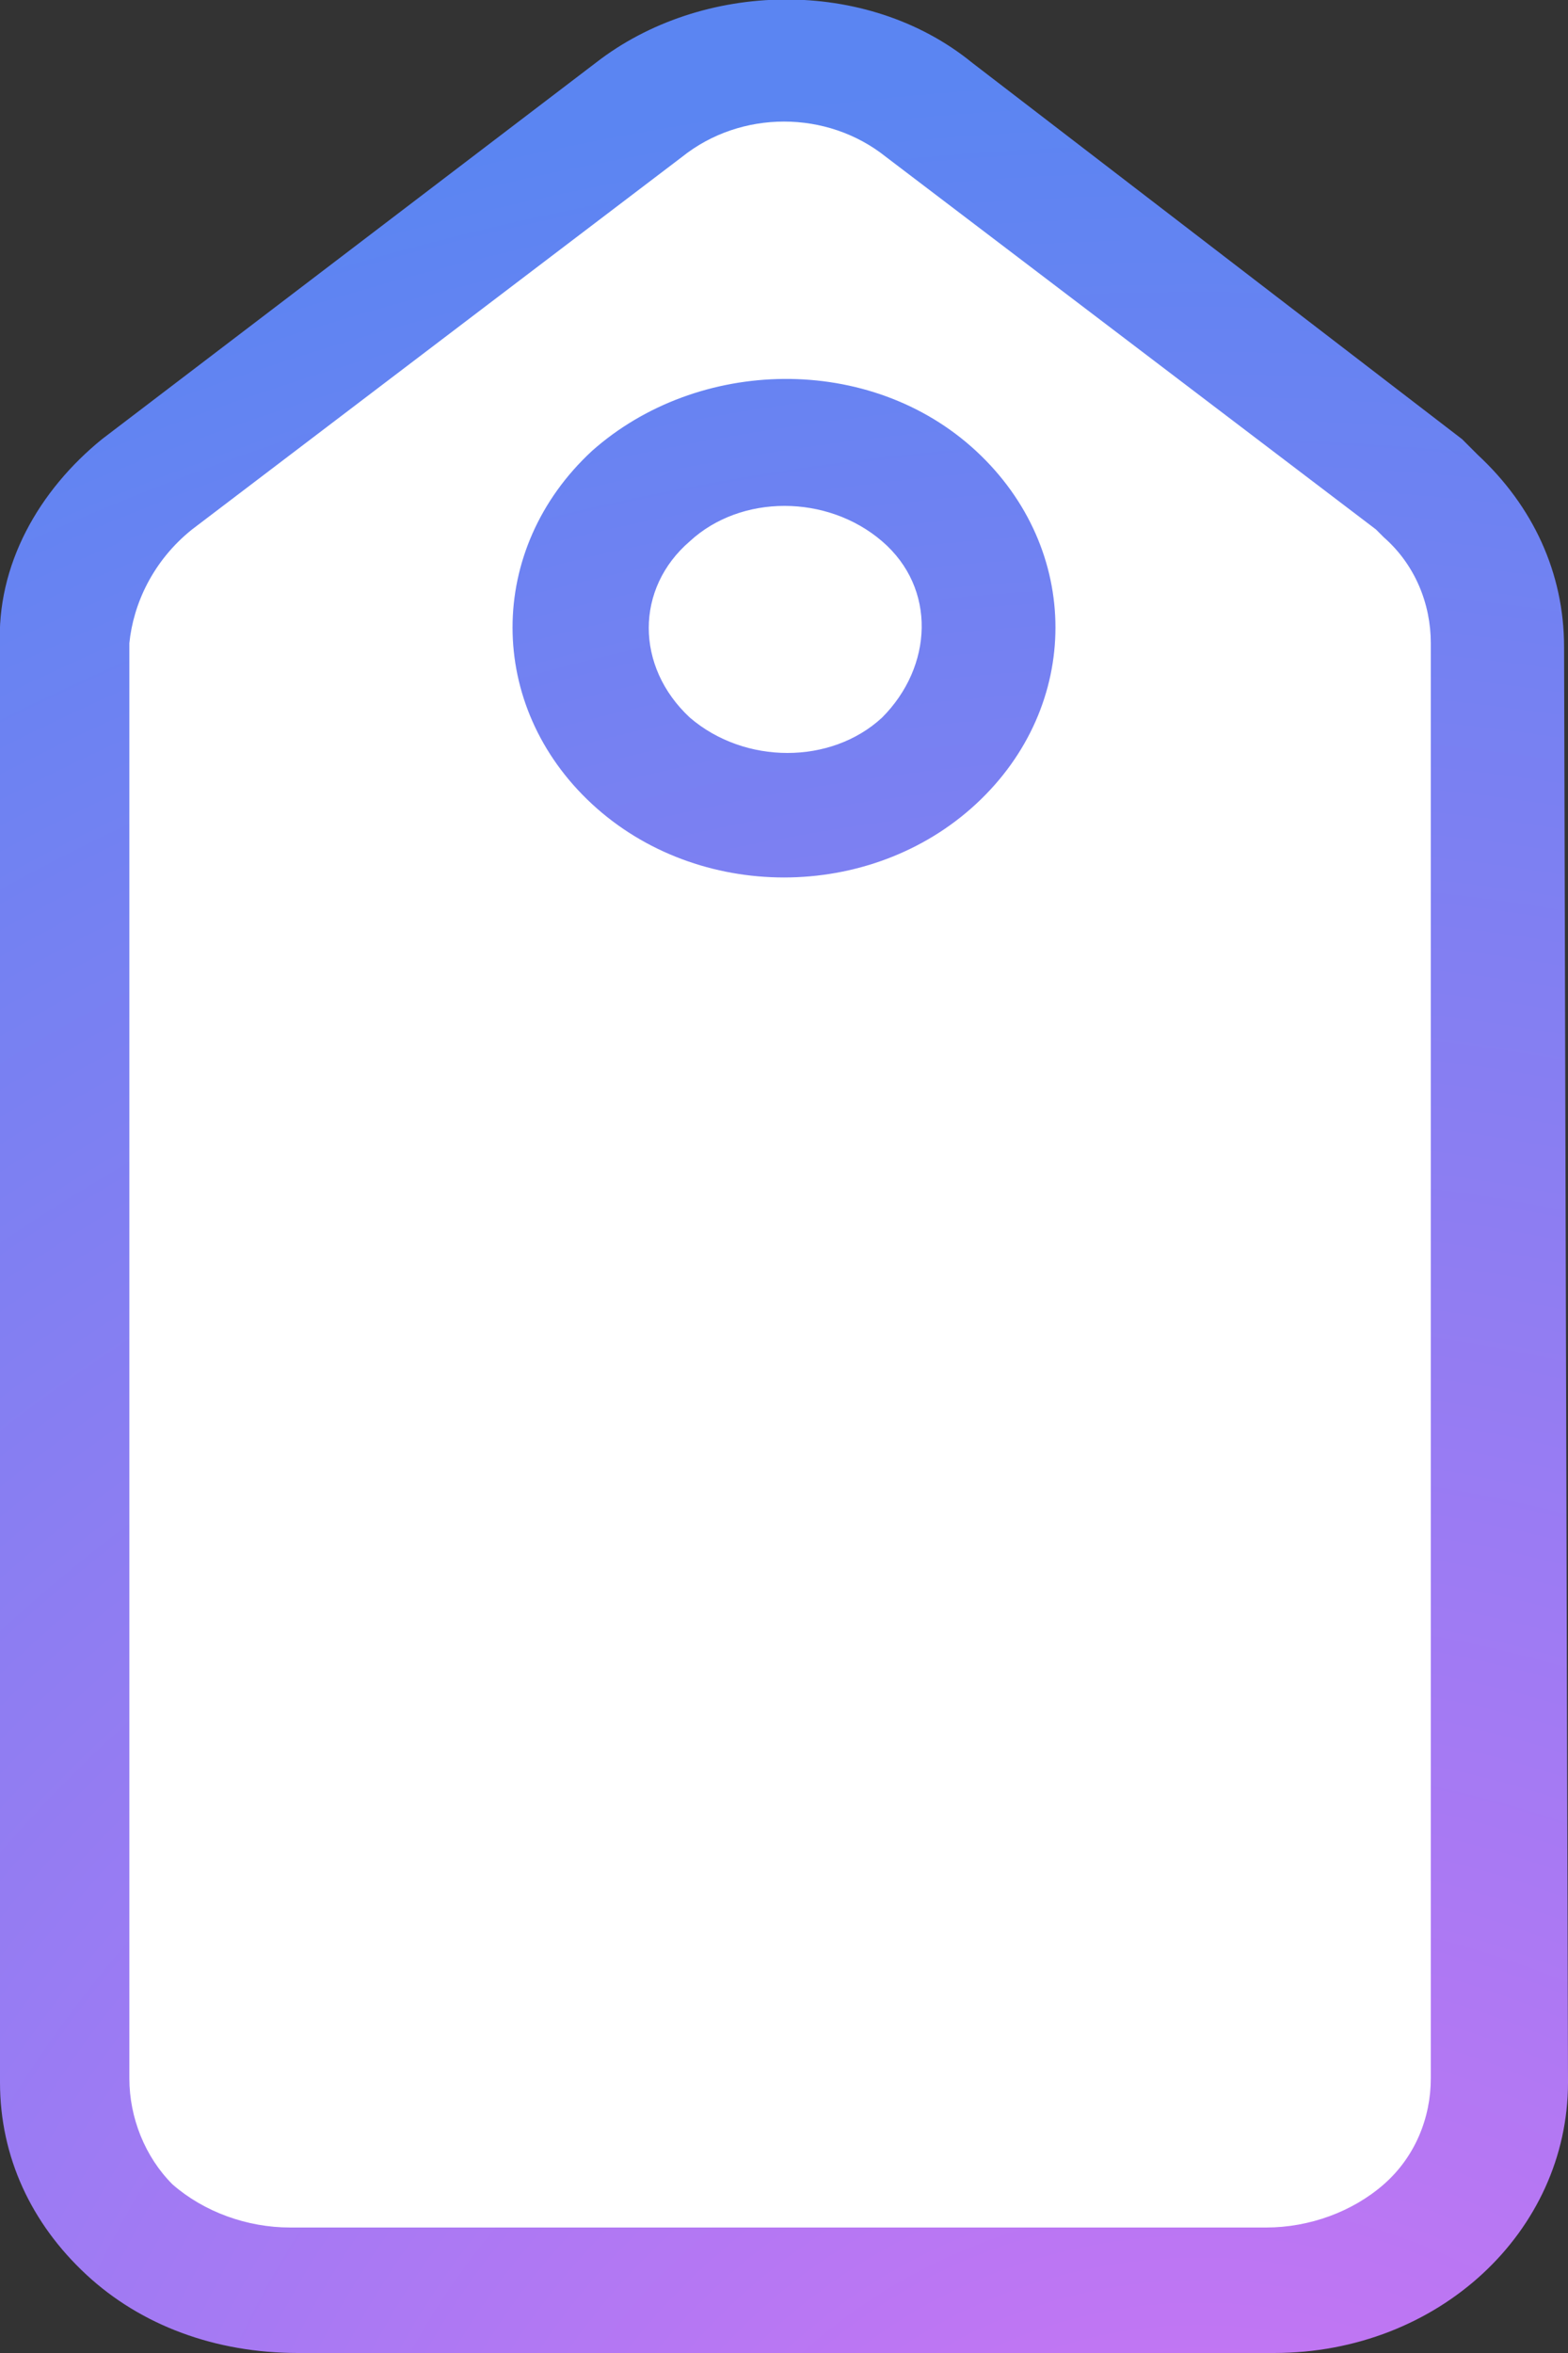
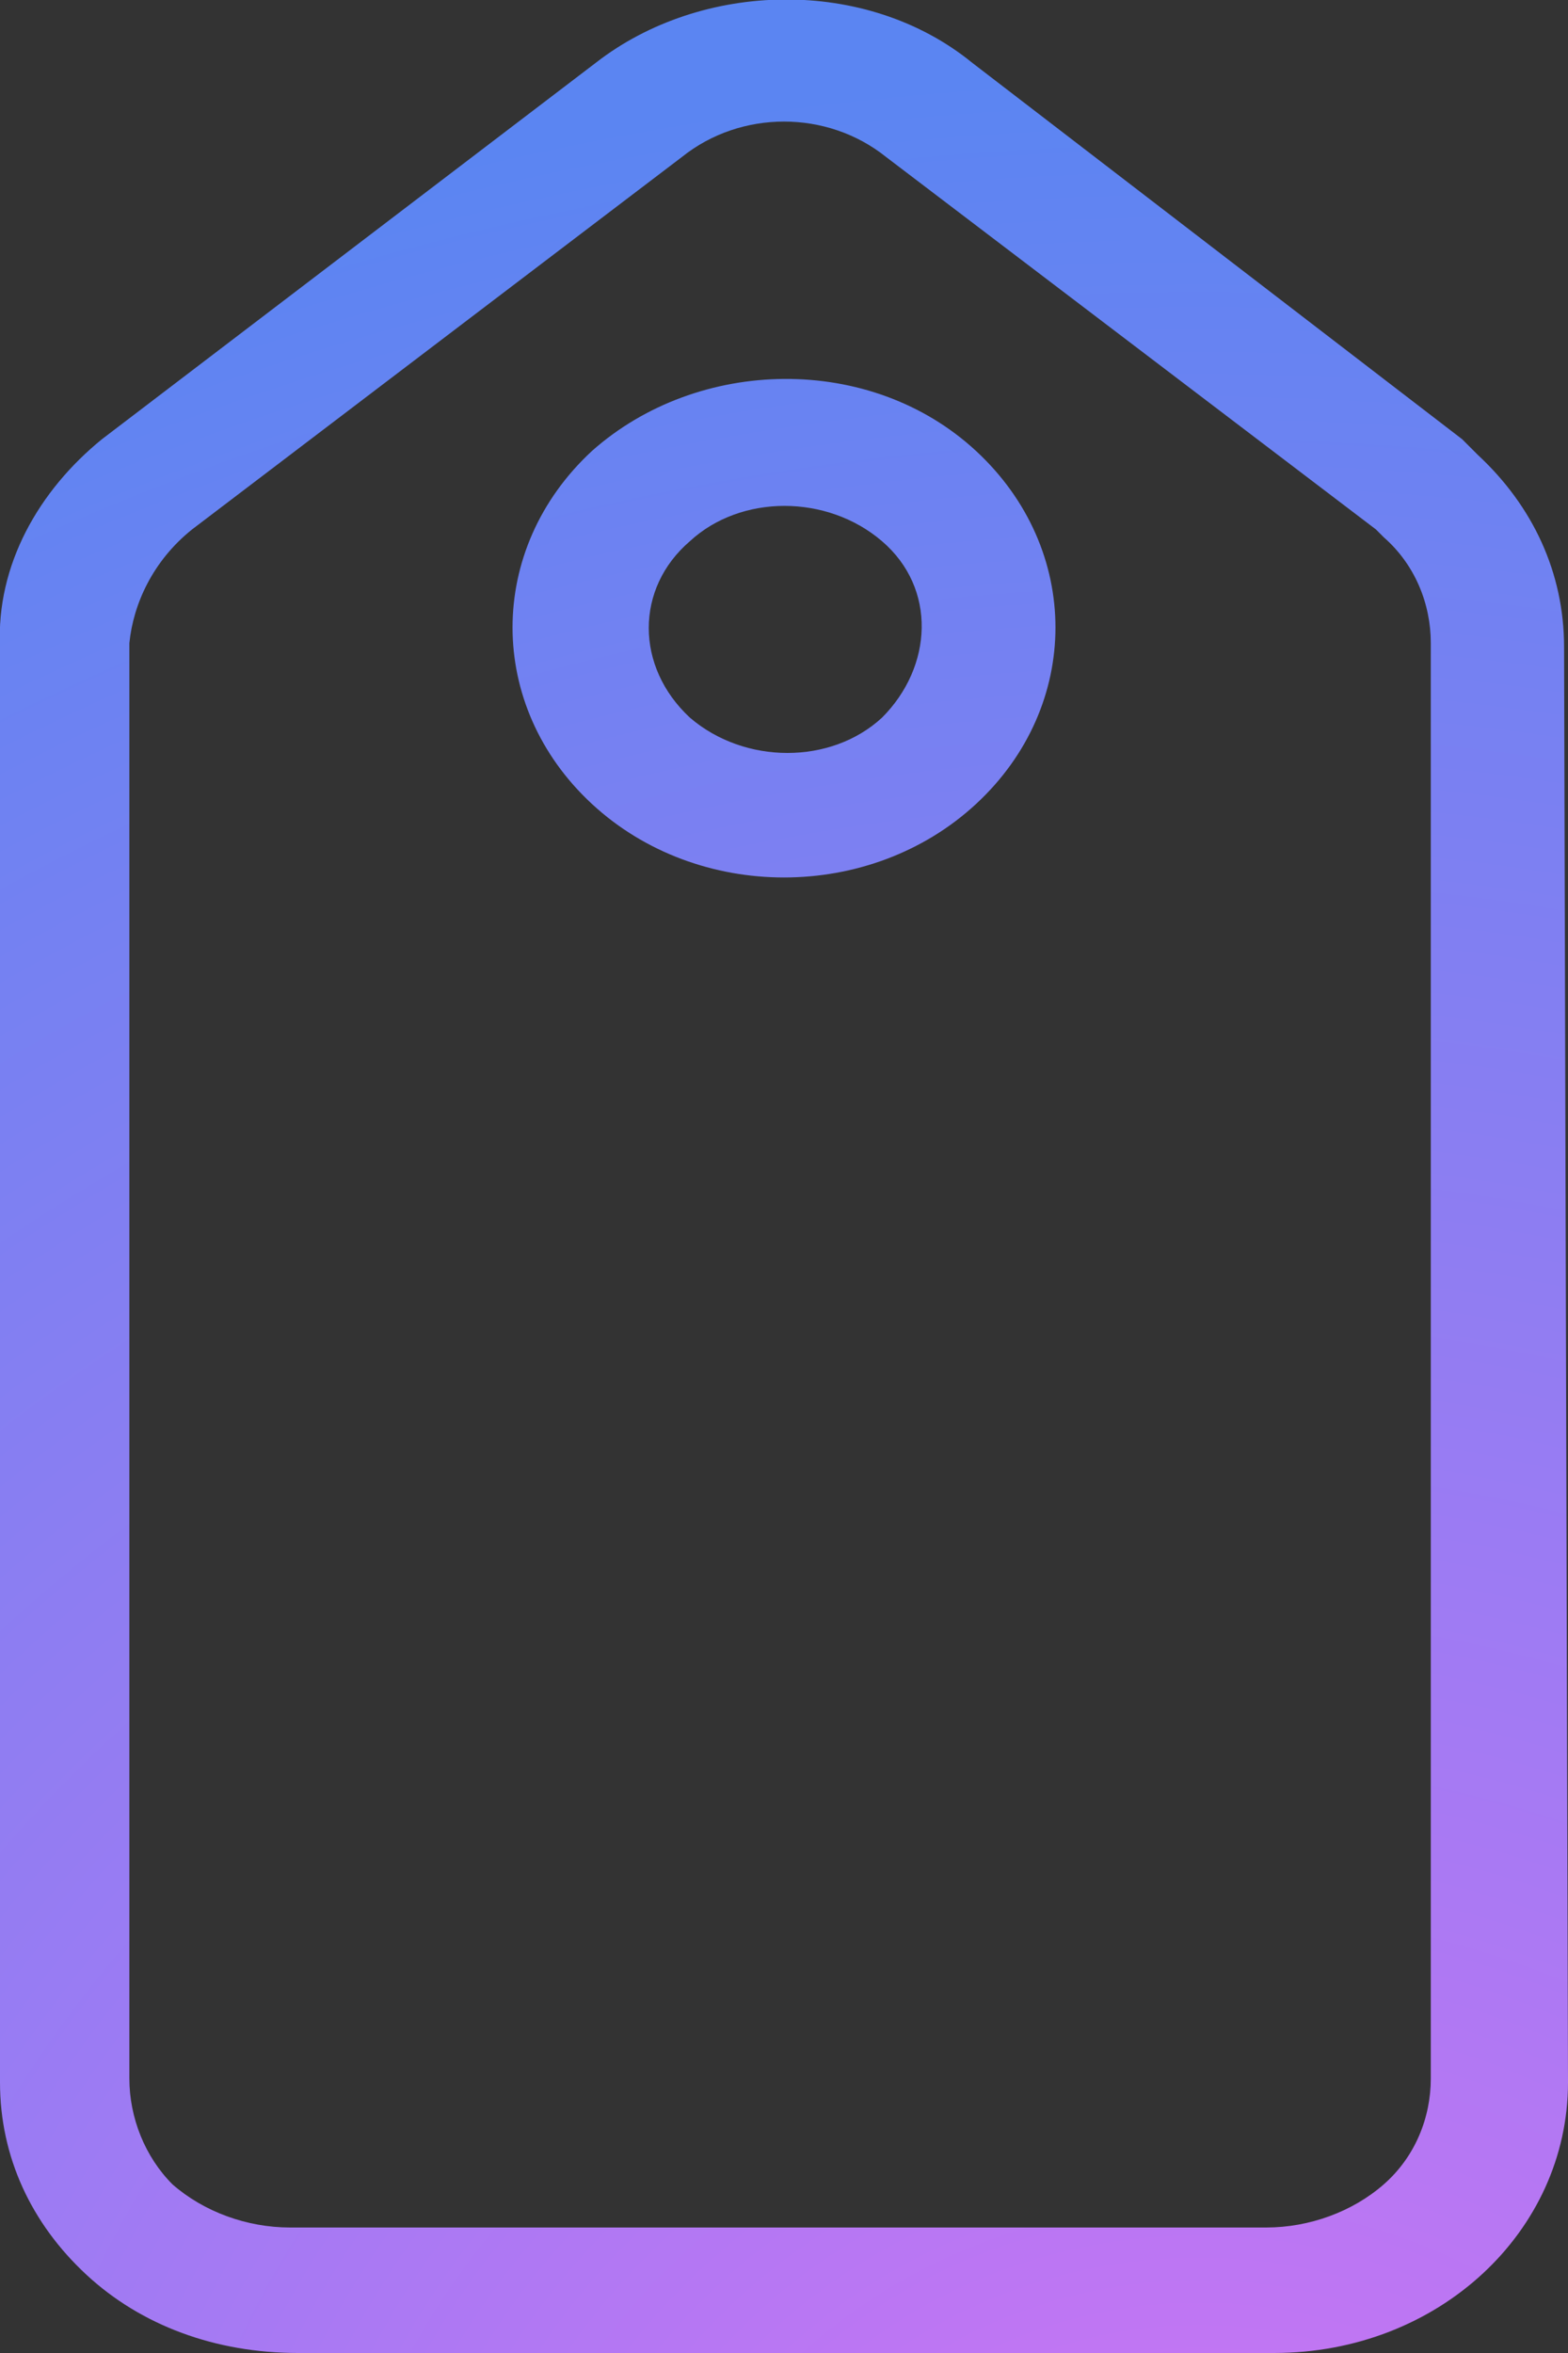
<svg xmlns="http://www.w3.org/2000/svg" version="1.1" x="0px" y="0px" viewBox="0 0 40 60" style="enable-background:new 0 0 40 60;" xml:space="preserve">
  <rect x="0" y="0" width="40" height="60" fill="#333333" stroke="none" />
  <style type="text/css">
	.st0{fill:#FFFFFF;}
	.st1{fill:url(#SVGID_1_);}
</style>
  <g id="Capa_2">
-     <polygon class="st0" points="14.8,58.6 4.8,57.9 1.6,54.2 1.6,14.8 13.5,5.1 20,1.6 24.7,3.1 33.6,10.1 37.2,14 38.6,28 38.1,54.9    36.5,57.2 27,58.6  " />
-   </g>
+     </g>
  <g id="Capa_1">
    <radialGradient id="SVGID_1_" cx="29.675" cy="69.31" r="67.5" gradientTransform="matrix(1.093 0 0 1 -1.85 0)" gradientUnits="userSpaceOnUse">
      <stop offset="0" style="stop-color:#D173F3" />
      <stop offset="1" style="stop-color:#5B85F2" />
    </radialGradient>
-     <path class="st1" d="M0,16.5v36.6C0,55,0.8,56.7,2.2,58c1.4,1.3,3.3,2,5.4,2h24.9c4.2,0,7.5-3.1,7.5-6.9l-0.1-36.6   c0-1.9-0.8-3.6-2.2-4.9c-0.2-0.2-0.3-0.3-0.4-0.4L24.8,1.6c-2.7-2.2-6.9-2.1-9.6,0L2.6,11.2C1,12.5-0.1,14.4,0,16.5z M4.9,13.5   L17.4,4c1.5-1.2,3.7-1.2,5.2,0l12.5,9.5c0.1,0.1,0.2,0.2,0.2,0.2c0.8,0.7,1.2,1.7,1.2,2.7V53c0,1-0.4,2-1.2,2.7   c-0.8,0.7-1.9,1.1-3,1.1H7.4c-1.1,0-2.2-0.4-3-1.1C3.7,55,3.3,54,3.3,53V16.4C3.4,15.4,3.9,14.3,4.9,13.5z M15.1,11.5   c-2.7,2.5-2.7,6.5,0,9s7.1,2.5,9.8,0s2.7-6.5,0-9S17.8,9.1,15.1,11.5z M17.6,13.8c1.3-1.2,3.5-1.2,4.9,0s1.3,3.2,0,4.5   c-1.3,1.2-3.5,1.2-4.9,0C16.2,17,16.2,15,17.6,13.8z" />
+     <path class="st1" d="M0,16.5v36.6C0,55,0.8,56.7,2.2,58c1.4,1.3,3.3,2,5.4,2h24.9c4.2,0,7.5-3.1,7.5-6.9l-0.1-36.6   c0-1.9-0.8-3.6-2.2-4.9c-0.2-0.2-0.3-0.3-0.4-0.4L24.8,1.6c-2.7-2.2-6.9-2.1-9.6,0L2.6,11.2C1,12.5-0.1,14.4,0,16.5z M4.9,13.5   L17.4,4c1.5-1.2,3.7-1.2,5.2,0l12.5,9.5c0.1,0.1,0.2,0.2,0.2,0.2c0.8,0.7,1.2,1.7,1.2,2.7V53c0,1-0.4,2-1.2,2.7   c-0.8,0.7-1.9,1.1-3,1.1H7.4c-1.1,0-2.2-0.4-3-1.1C3.7,55,3.3,54,3.3,53V16.4C3.4,15.4,3.9,14.3,4.9,13.5z M15.1,11.5   c-2.7,2.5-2.7,6.5,0,9s7.1,2.5,9.8,0s2.7-6.5,0-9S17.8,9.1,15.1,11.5M17.6,13.8c1.3-1.2,3.5-1.2,4.9,0s1.3,3.2,0,4.5   c-1.3,1.2-3.5,1.2-4.9,0C16.2,17,16.2,15,17.6,13.8z" />
  </g>
</svg>